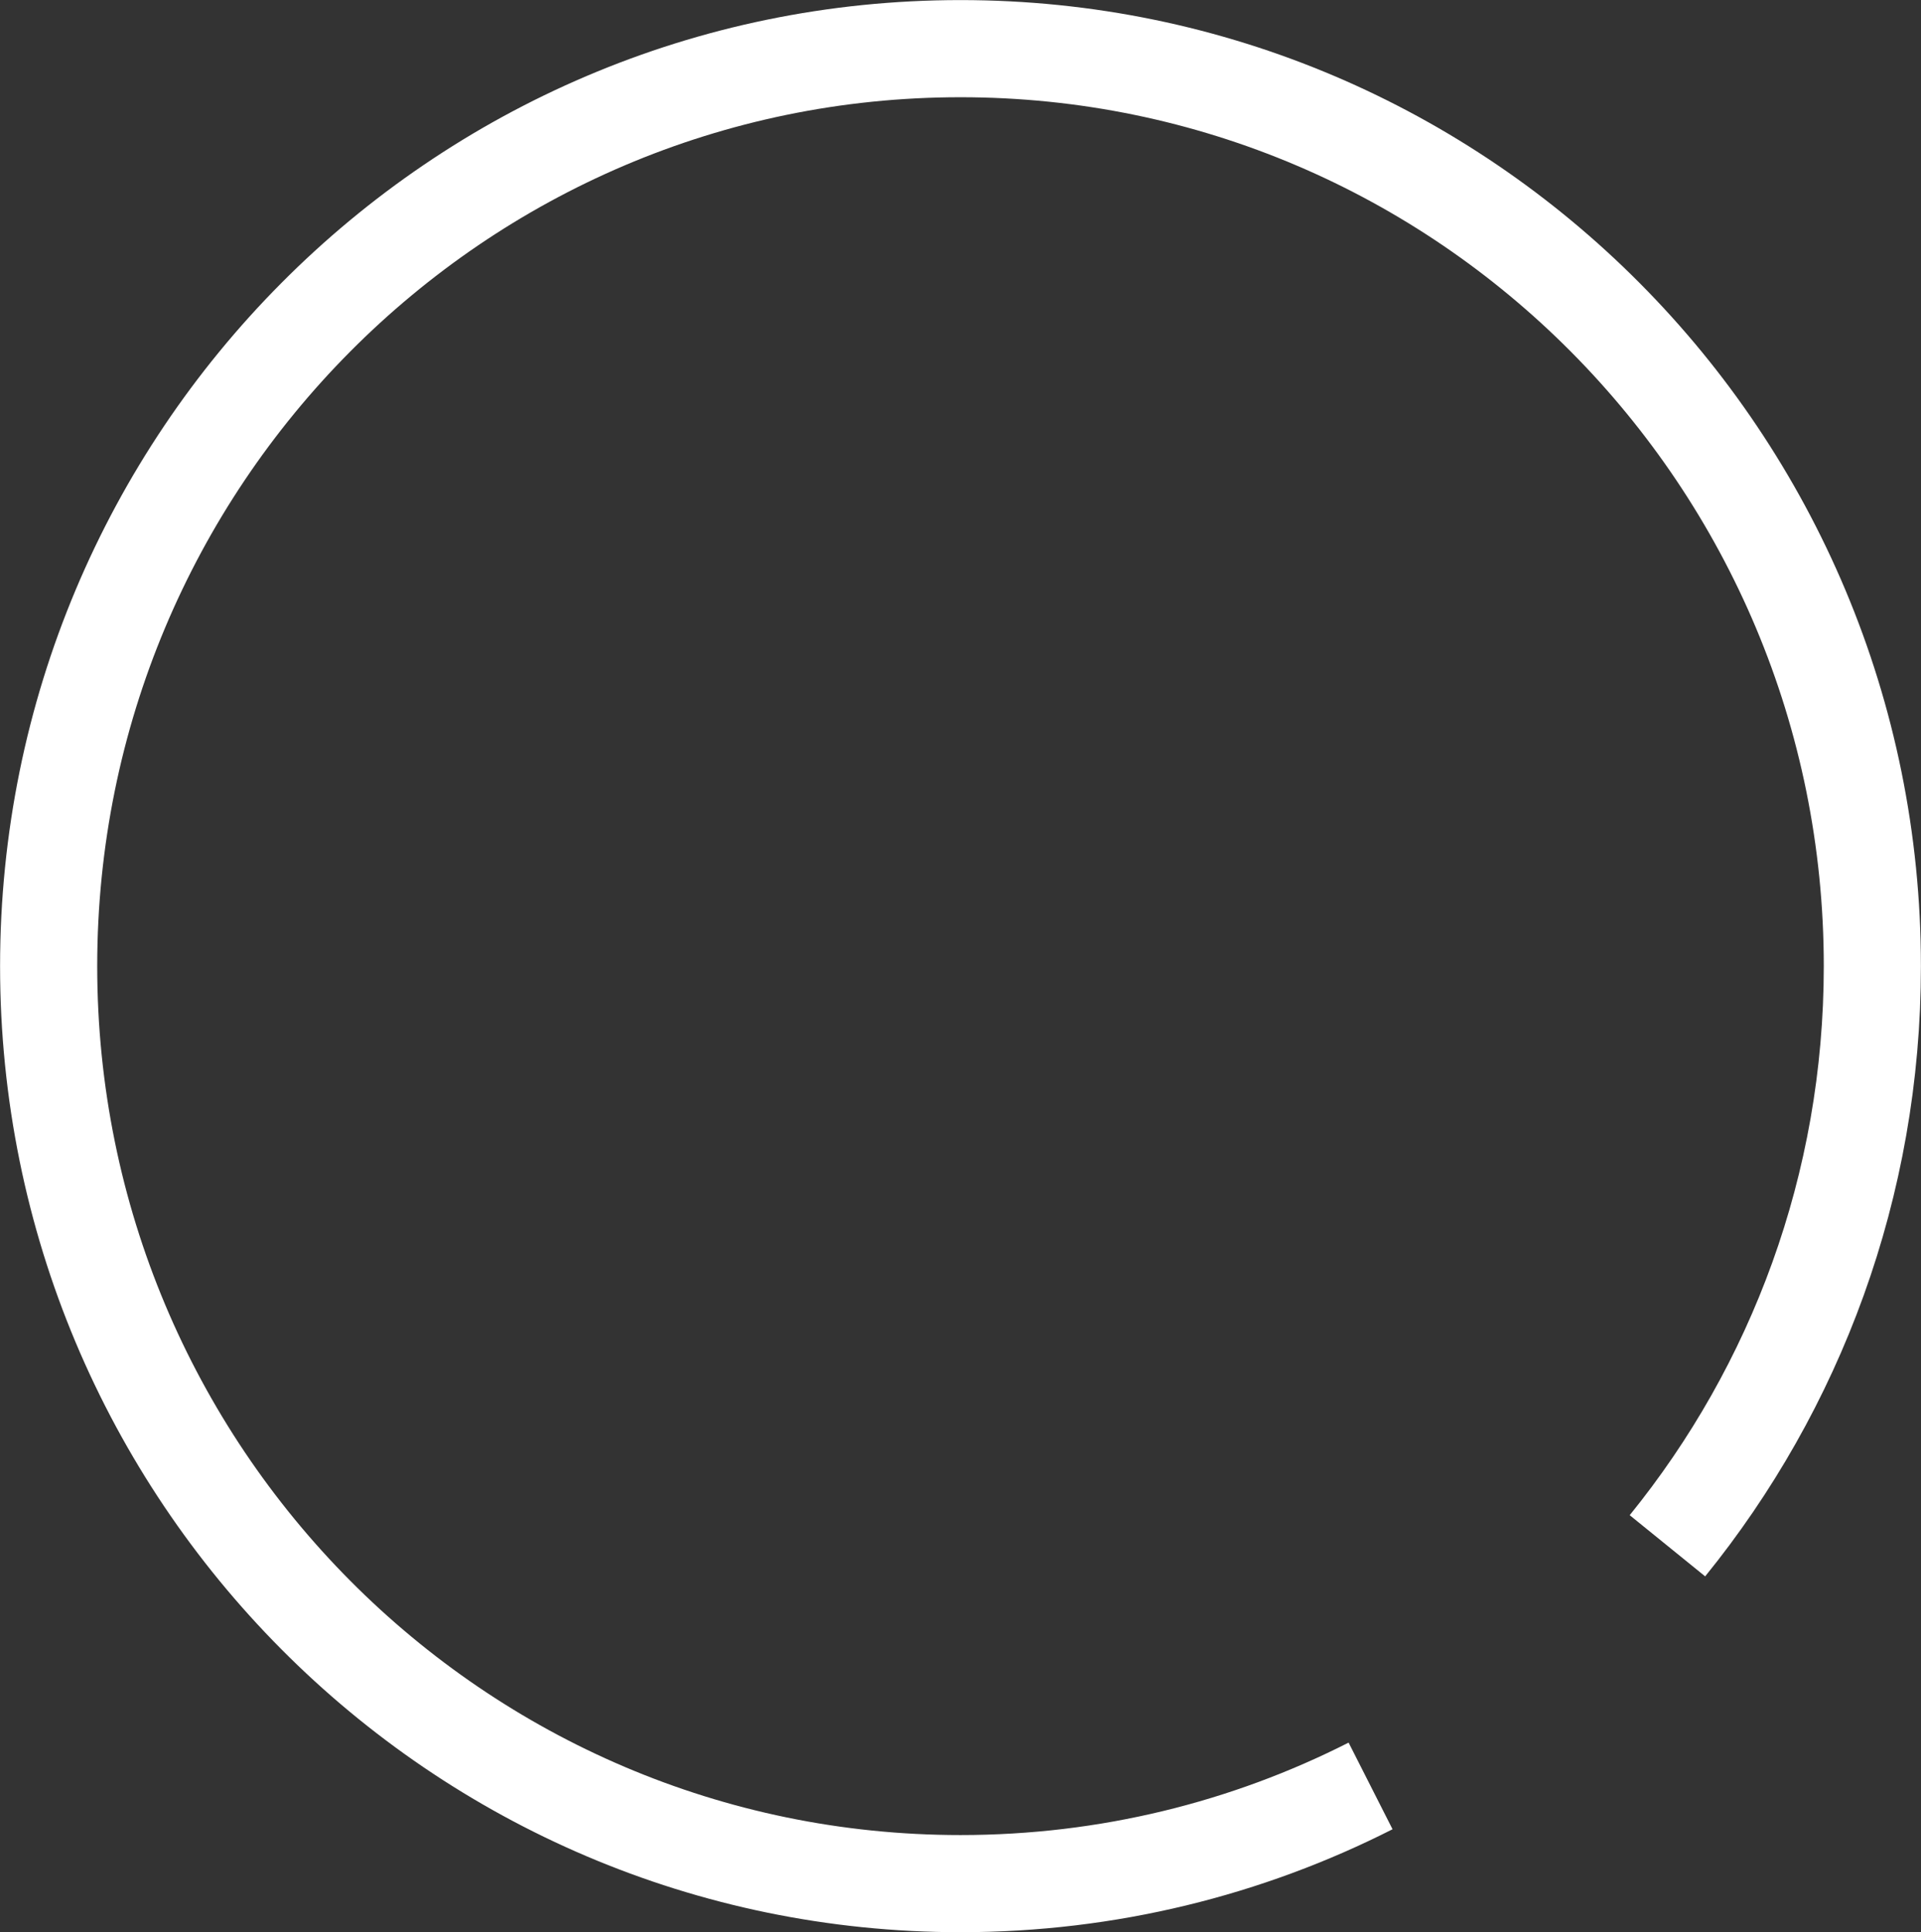
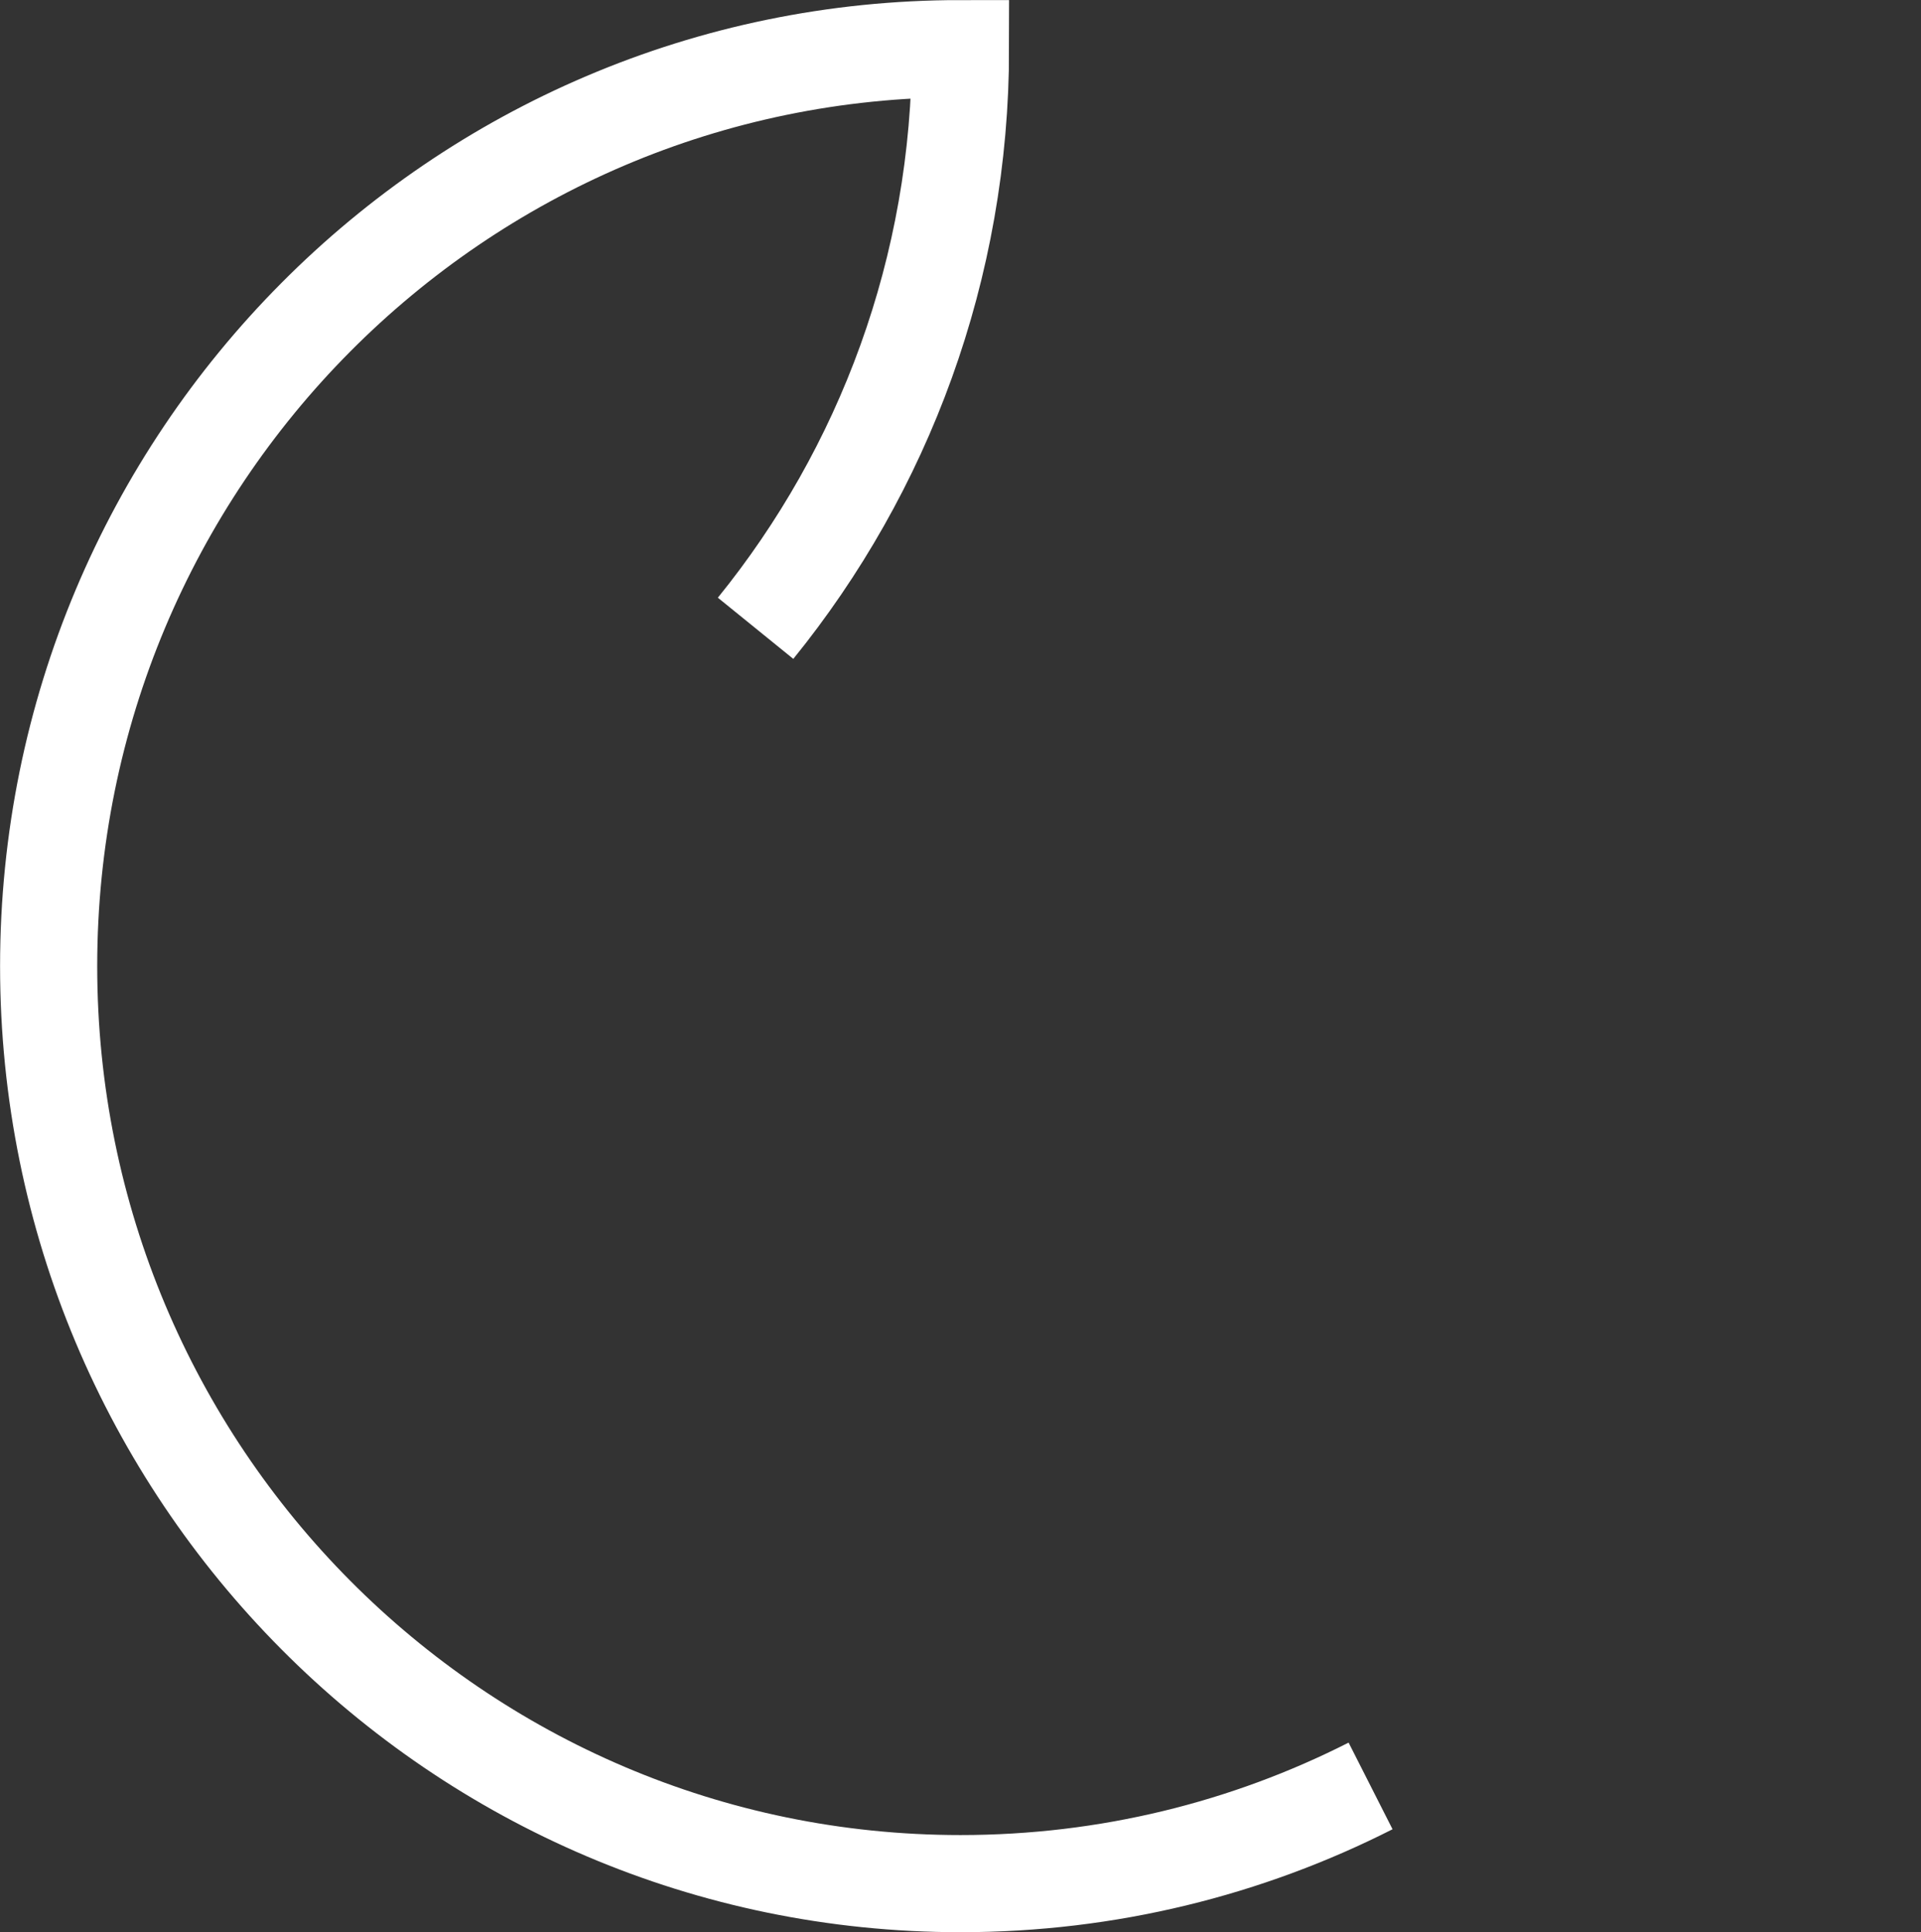
<svg xmlns="http://www.w3.org/2000/svg" version="1.1" width="24.72" height="24.86" viewBox="-0.625 -0.625 24.72 24.86">
  <rect x="-0.625" y="-0.625" width="24.72" height="24.86" fill="#333333" stroke="none" />
  <g>
    <g transform="matrix(1, 0, 0, 1, 0, 0)">
-       <path d="M17.012,22.354c-1.585,0.804 -3.378,1.257 -5.277,1.257c-6.481,0 -11.734,-5.285 -11.734,-11.805c0,-6.52 5.253,-11.805 11.734,-11.805c6.481,0 11.734,5.285 11.734,11.805c0,2.827 -0.988,5.424 -2.637,7.458" transform="matrix(1,0,0,1,0,0)" fill-rule="nonzero" fill-opacity="0" stroke-miterlimit="28.96" stroke-linejoin="ROUND" stroke-linecap="ROUND" stroke-width="1.25" stroke="#ffffff" />
+       <path d="M17.012,22.354c-1.585,0.804 -3.378,1.257 -5.277,1.257c-6.481,0 -11.734,-5.285 -11.734,-11.805c0,-6.52 5.253,-11.805 11.734,-11.805c0,2.827 -0.988,5.424 -2.637,7.458" transform="matrix(1,0,0,1,0,0)" fill-rule="nonzero" fill-opacity="0" stroke-miterlimit="28.96" stroke-linejoin="ROUND" stroke-linecap="ROUND" stroke-width="1.25" stroke="#ffffff" />
    </g>
  </g>
</svg>